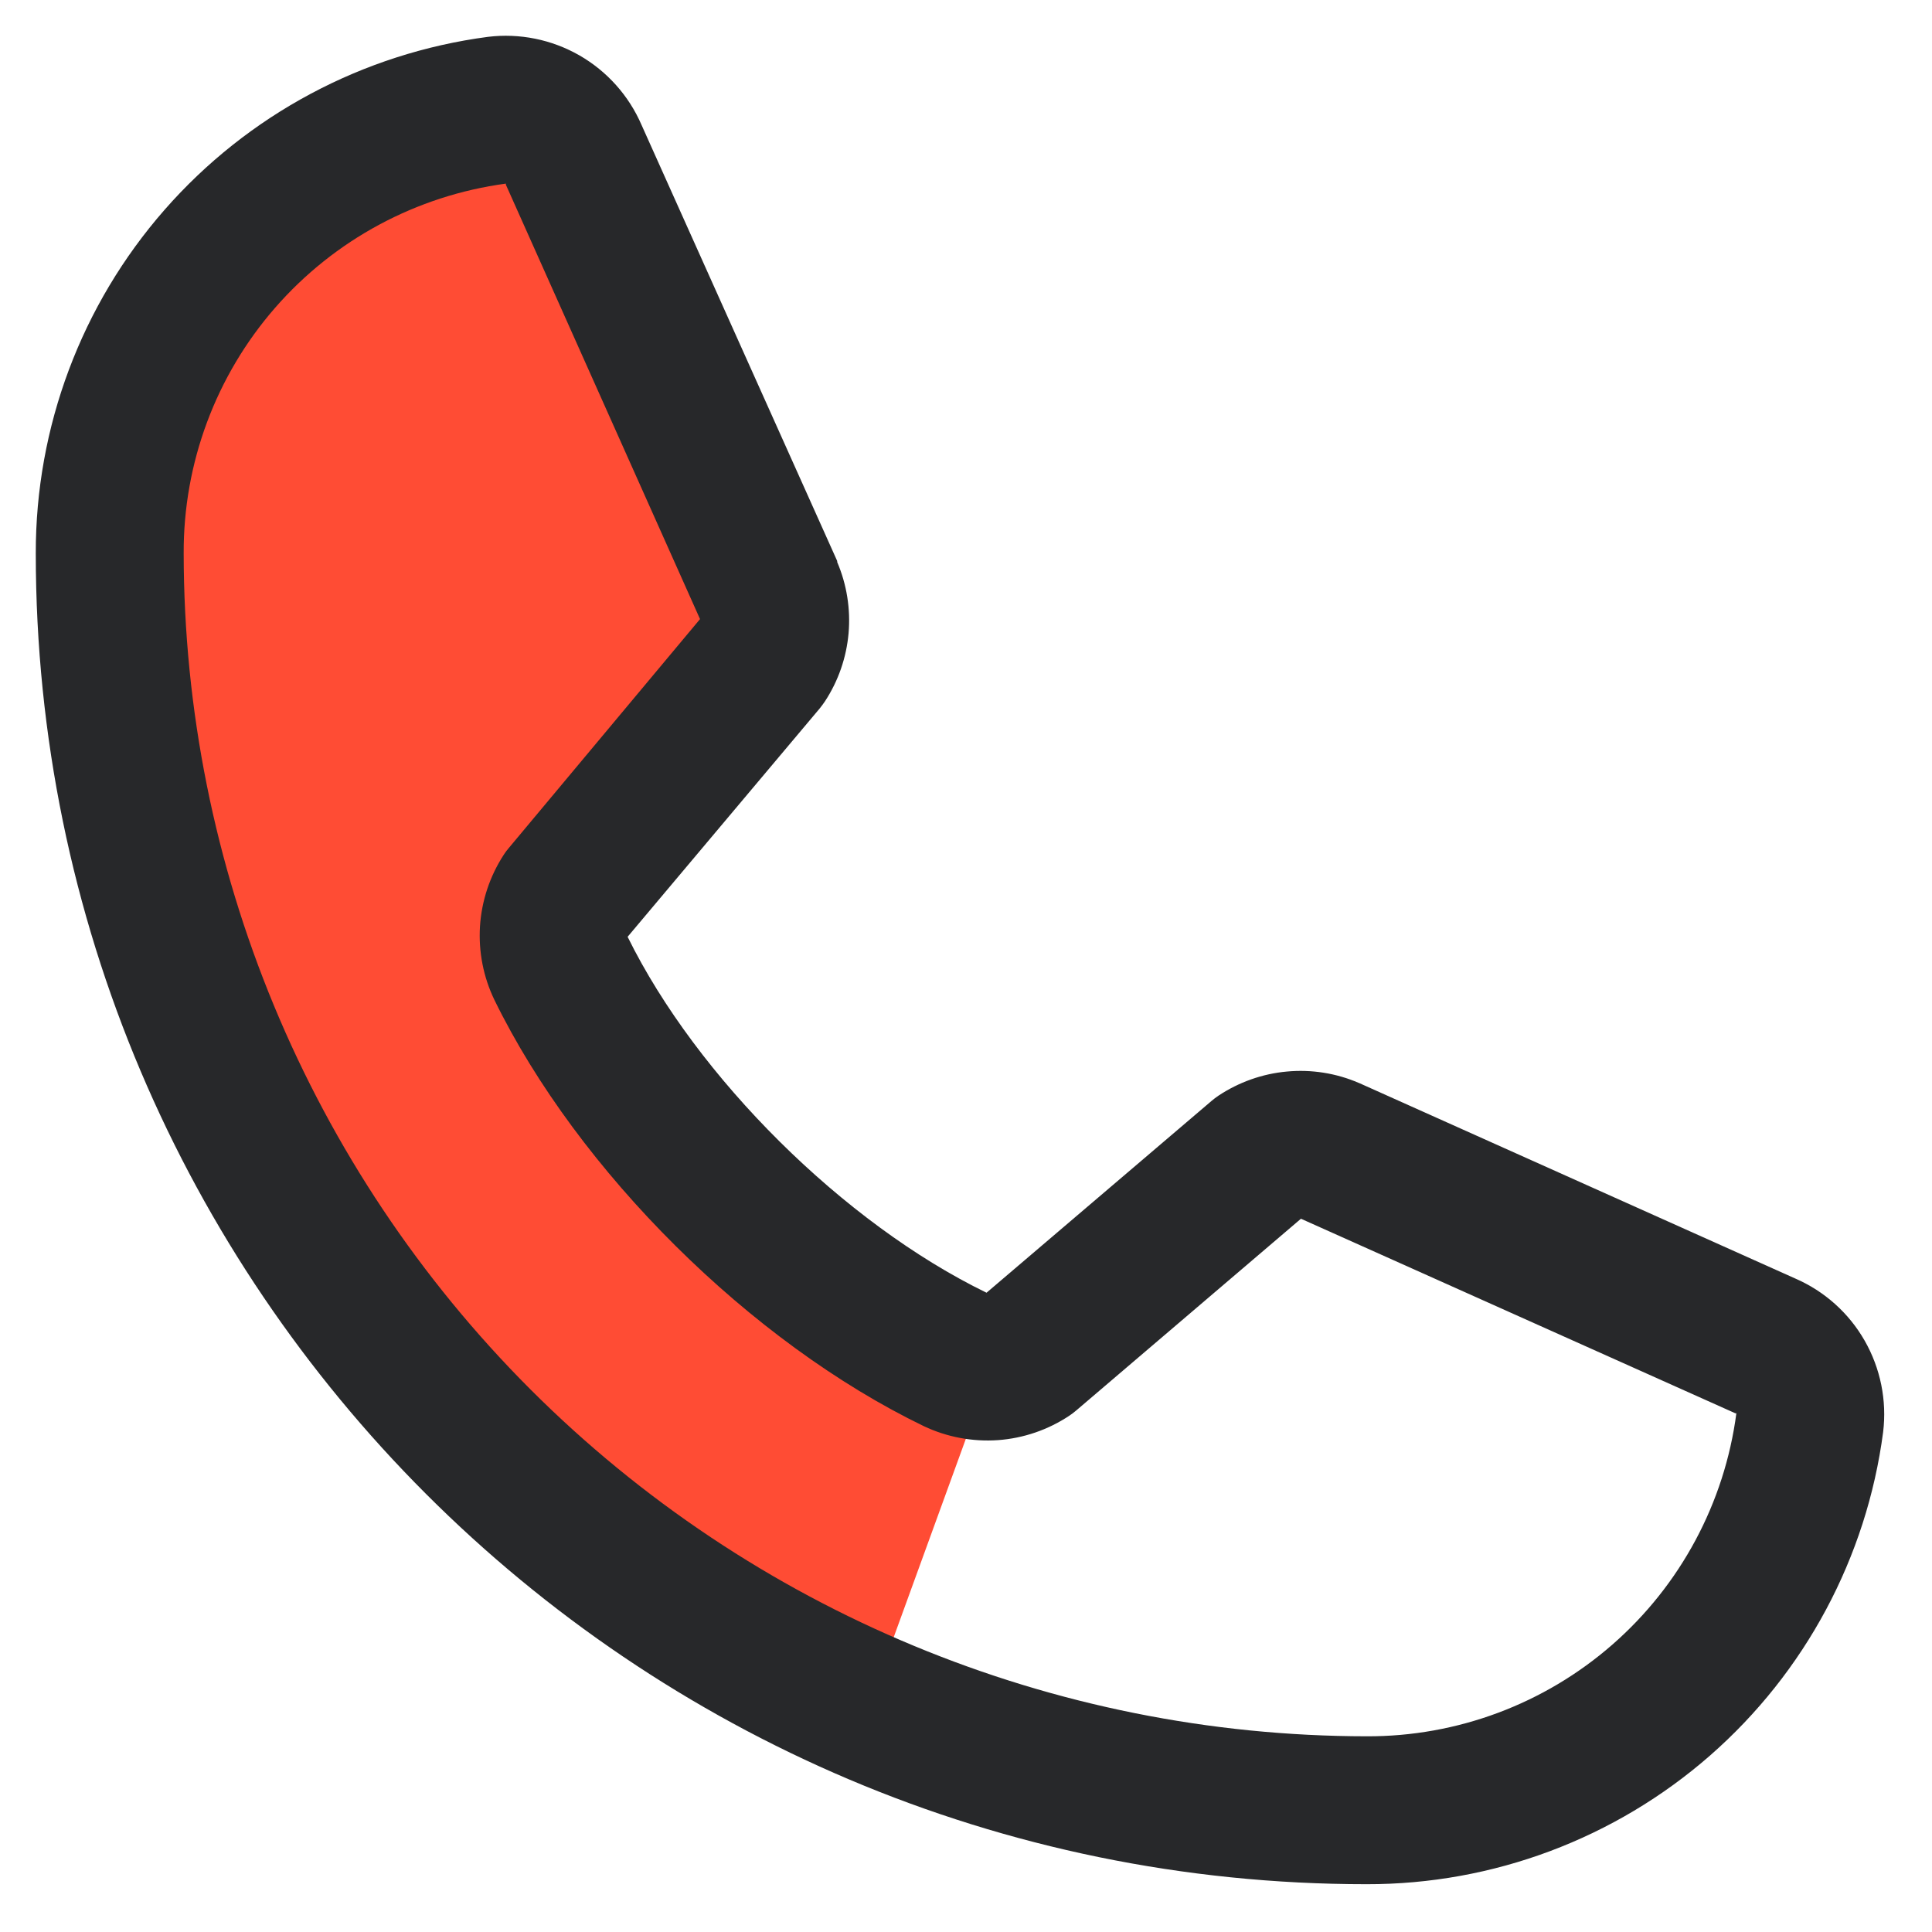
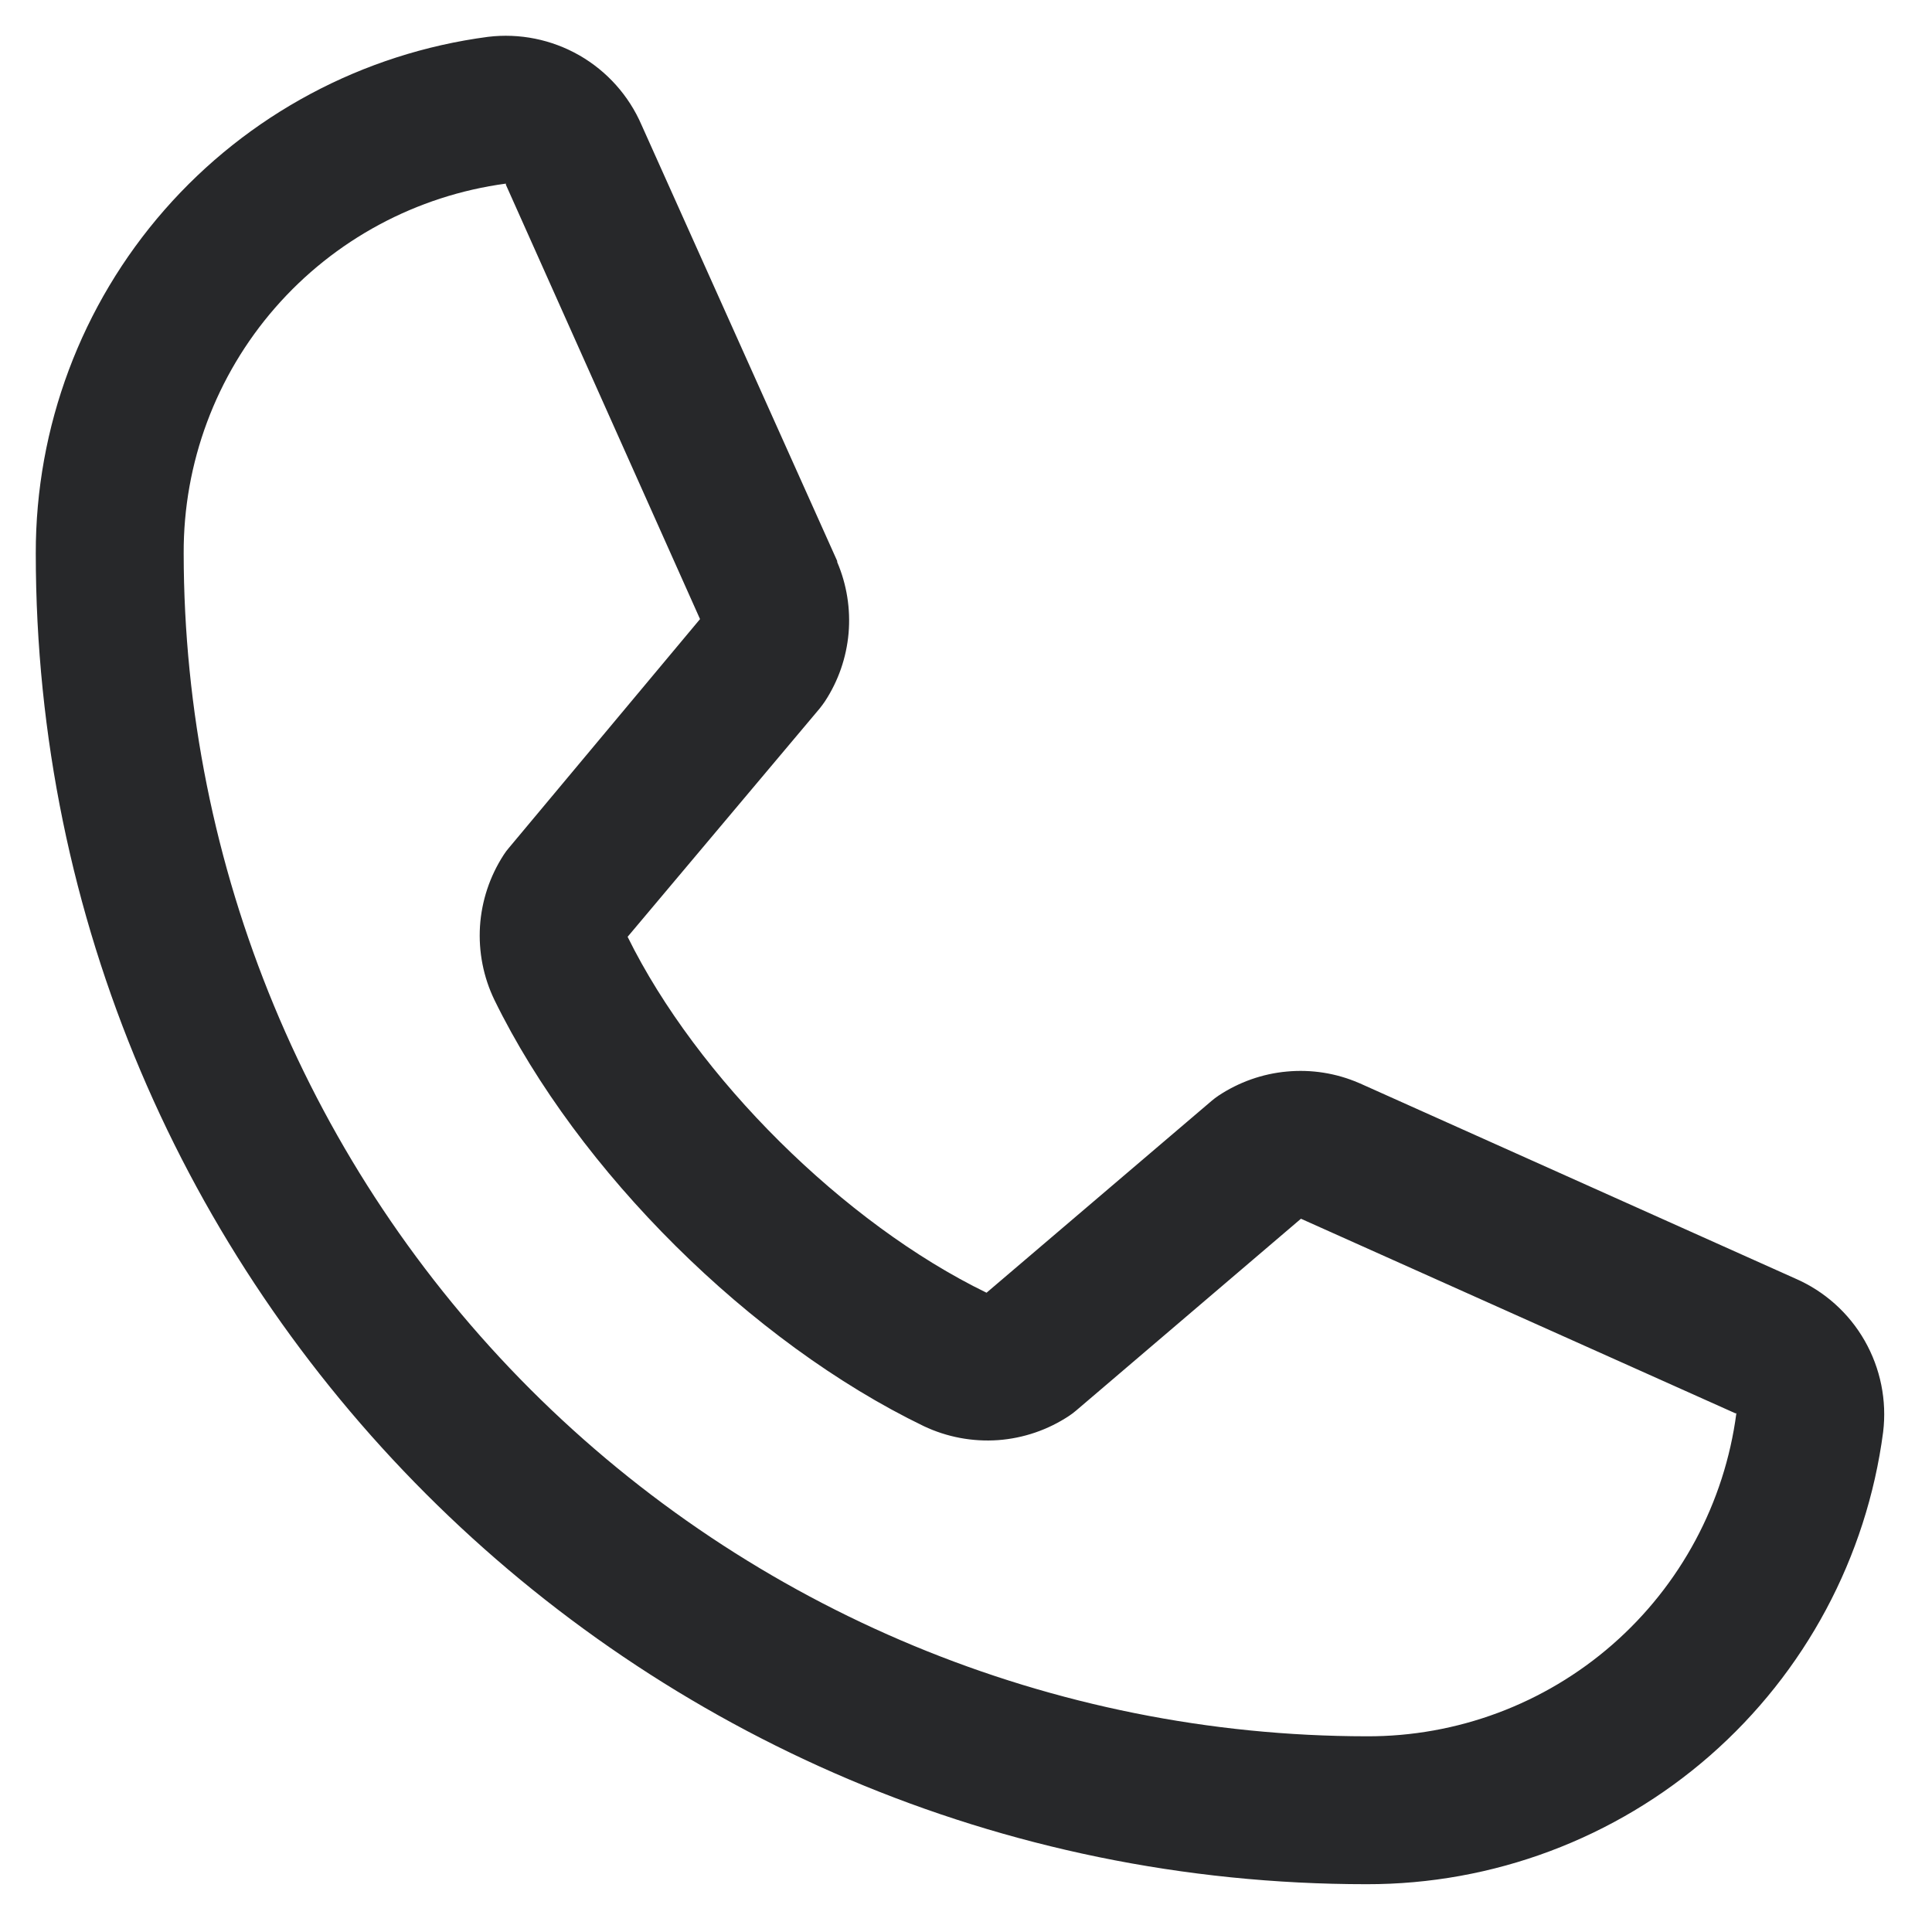
<svg xmlns="http://www.w3.org/2000/svg" width="27" height="27" viewBox="0 0 27 27" fill="none">
-   <path d="M1.237 5.667L4.559 1.976L7.511 1.607L11.201 8.988L7.511 13.047L13.784 19.321L12.308 23.38L7.88 21.904L4.19 16.737L1.975 13.047L1.237 5.667Z" fill="#FF4C34" />
  <path d="M25.088 17.867L19.004 15.14L18.987 15.133C18.671 14.997 18.326 14.943 17.984 14.975C17.642 15.006 17.313 15.123 17.027 15.313C16.994 15.335 16.962 15.36 16.931 15.386L13.787 18.066C11.795 17.098 9.739 15.057 8.771 13.092L11.456 9.9C11.481 9.868 11.506 9.836 11.529 9.801C11.716 9.516 11.829 9.189 11.859 8.849C11.888 8.51 11.834 8.169 11.7 7.855V7.84L8.965 1.745C8.788 1.336 8.483 0.995 8.096 0.773C7.709 0.552 7.261 0.461 6.819 0.515C5.068 0.746 3.462 1.605 2.299 2.933C1.136 4.261 0.497 5.968 0.5 7.733C0.5 17.988 8.844 26.332 19.099 26.332C20.864 26.335 22.57 25.696 23.899 24.533C25.227 23.37 26.087 21.764 26.317 20.014C26.371 19.571 26.28 19.123 26.059 18.736C25.838 18.349 25.497 18.044 25.088 17.867ZM19.099 24.265C14.716 24.261 10.514 22.517 7.414 19.418C4.315 16.318 2.571 12.116 2.567 7.733C2.562 6.472 3.016 5.252 3.845 4.301C4.674 3.35 5.82 2.734 7.07 2.566C7.07 2.571 7.07 2.577 7.07 2.582L9.783 8.652L7.113 11.848C7.086 11.879 7.061 11.912 7.039 11.947C6.845 12.246 6.731 12.589 6.708 12.944C6.686 13.3 6.755 13.655 6.91 13.975C8.08 16.369 10.492 18.762 12.911 19.931C13.234 20.084 13.591 20.151 13.948 20.126C14.304 20.1 14.648 19.982 14.945 19.784C14.979 19.761 15.011 19.737 15.041 19.711L18.181 17.032L24.252 19.751C24.252 19.751 24.262 19.751 24.266 19.751C24.101 21.003 23.485 22.152 22.534 22.983C21.583 23.814 20.362 24.27 19.099 24.265Z" fill="#27282A" />
</svg>